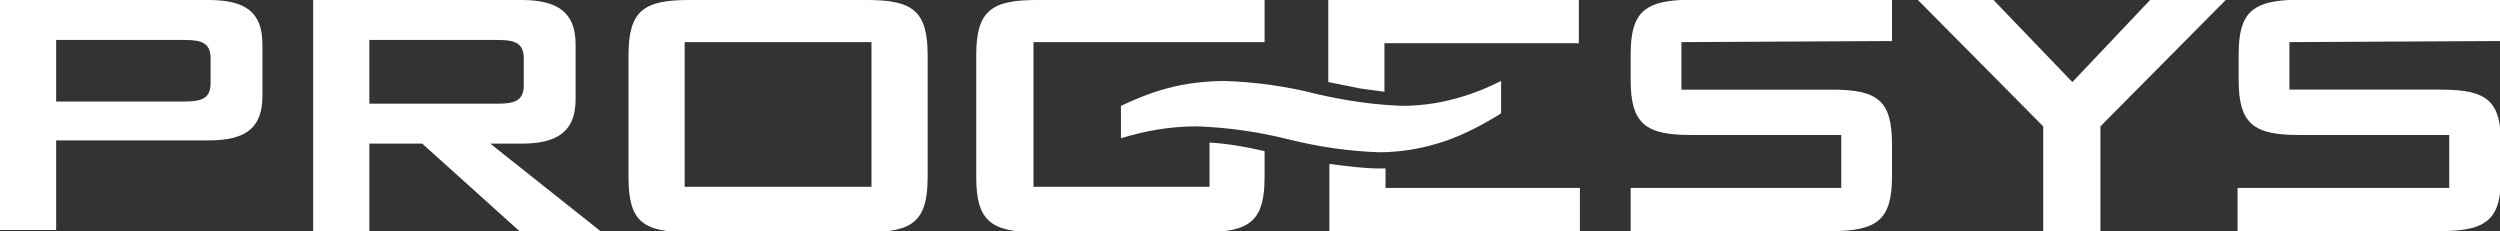
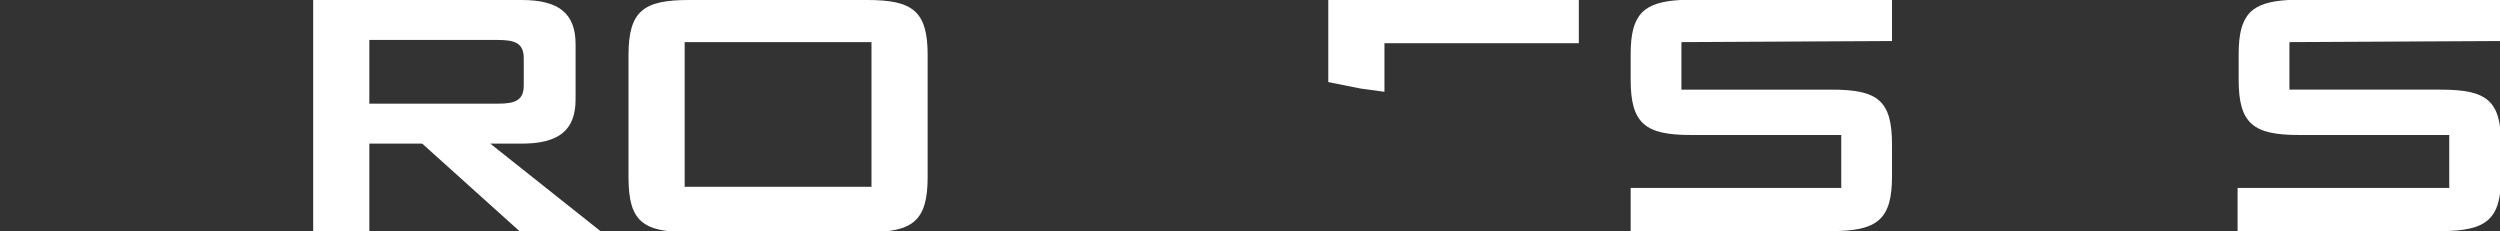
<svg xmlns="http://www.w3.org/2000/svg" version="1.1" id="Layer_1" x="0px" y="0px" viewBox="0 0 231.5 21.4" style="enable-background:new 0 0 231.5 21.4;" xml:space="preserve">
  <rect x="0" y="0" width="231.5" height="21.4" fill="#333333" stroke="none" />
  <style type="text/css">
	.st0{fill:#FFFFFF;}
</style>
  <g id="Logo" transform="translate(-20.77 -20.77)">
    <g id="Group_279" transform="translate(20.77 20.77)">
-       <path id="Path_433" class="st0" d="M0,0h19.3c3.4,0,5,1.1,5,4.1v4.8c0,3-1.6,4.1-5,4.1H5.2v8.3H0V0z M5.2,3.7v5.7h11.9    c1.6,0,2.4-0.3,2.4-1.7V5.4c0-1.4-0.8-1.7-2.4-1.7H5.2z" />
      <path id="Path_434" class="st0" d="M29,0h19.3c3.4,0,5,1.2,5,4.1v5.1c0,2.9-1.6,4.1-5,4.1h-2.9l10.2,8.1h-7.5l-9-8.1h-4.9v8.1H29    V0z M34.2,3.7v5.9h11.9c1.6,0,2.4-0.3,2.4-1.7V5.4c0-1.4-0.8-1.7-2.4-1.7H34.2z" />
      <path id="Path_435" class="st0" d="M63.8,0h16.5c4.2,0,5.6,1,5.6,5.1v11.3c0,4.1-1.4,5.1-5.6,5.1H63.8c-4.3,0-5.6-1-5.6-5.1V5.1    C58.2,1,59.6,0,63.8,0 M80.7,3.9H63.4v13.4h17.3V3.9z" />
-       <path id="Path_436" class="st0" d="M112,13.2v4.1H95.7V3.9h21.4V0H96c-4.2,0-5.6,1-5.6,5.1v11.3c0,4,1.3,5.1,5.6,5.1h15.5    c4.3,0,5.6-1.1,5.6-5.1v-2.4C115.4,13.6,113.7,13.3,112,13.2" />
-       <path id="Path_437" class="st0" d="M128.3,15.6c-0.2,0-0.4,0-0.5,0c-1.5,0-3-0.2-4.5-0.4c-0.1,0-0.1,0-0.2,0v6.2h23.2v-4h-18V15.6    z" />
      <path id="Path_438" class="st0" d="M146.2,0H123V4l0,0v3.6c1,0.2,2,0.4,3,0.6c0.7,0.1,1.5,0.2,2.2,0.3V4h18V3.8l0,0L146.2,0z" />
-       <path id="Path_439" class="st0" d="M139,7.5c-1.4,0.7-2.9,1.3-4.5,1.7c-1.5,0.4-3.1,0.6-4.7,0.6c-2.7-0.1-5.3-0.5-7.9-1.1    c-2.7-0.7-5.6-1.1-8.4-1.2c-1.8,0-3.7,0.2-5.5,0.7c-1.5,0.4-2.9,1-4.2,1.6v3c2.3-0.7,4.6-1.1,7-1.1c2.9,0.1,5.7,0.5,8.5,1.2    c2.8,0.7,5.6,1.1,8.4,1.2c2.2,0,4.3-0.4,6.3-1.1c1.7-0.6,3.4-1.5,5-2.5L139,7.5L139,7.5z" />
      <path id="Path_440" class="st0" d="M212,3.9L212,3.9l19.5-0.1V0h-19.6v0c-3.4,0.2-4.6,1.3-4.6,5v2.4c0,4.1,1.4,5.1,5.6,5.1h13.9    v4.9h-19.6v4h18.8c4.3,0,5.6-1.1,5.6-5.1v-2.9c0-4.1-1.3-5.1-5.6-5.1H212V3.9z" />
      <path id="Path_441" class="st0" d="M155.7,3.9L155.7,3.9l19.5-0.1V0h-19.6v0c-3.4,0.2-4.6,1.3-4.6,5v2.4c0,4.1,1.4,5.1,5.6,5.1    h13.9v4.9H151v4h18.6c4.3,0,5.6-1.1,5.6-5.1v-2.9c0-4.1-1.3-5.1-5.6-5.1h-13.9V3.9z" />
-       <path id="Path_442" class="st0" d="M206.1,0h-7l-7.2,7.6L184.6,0h-7l11.6,11.7v9.7h5.3v-9.7L206.1,0z" />
    </g>
  </g>
</svg>